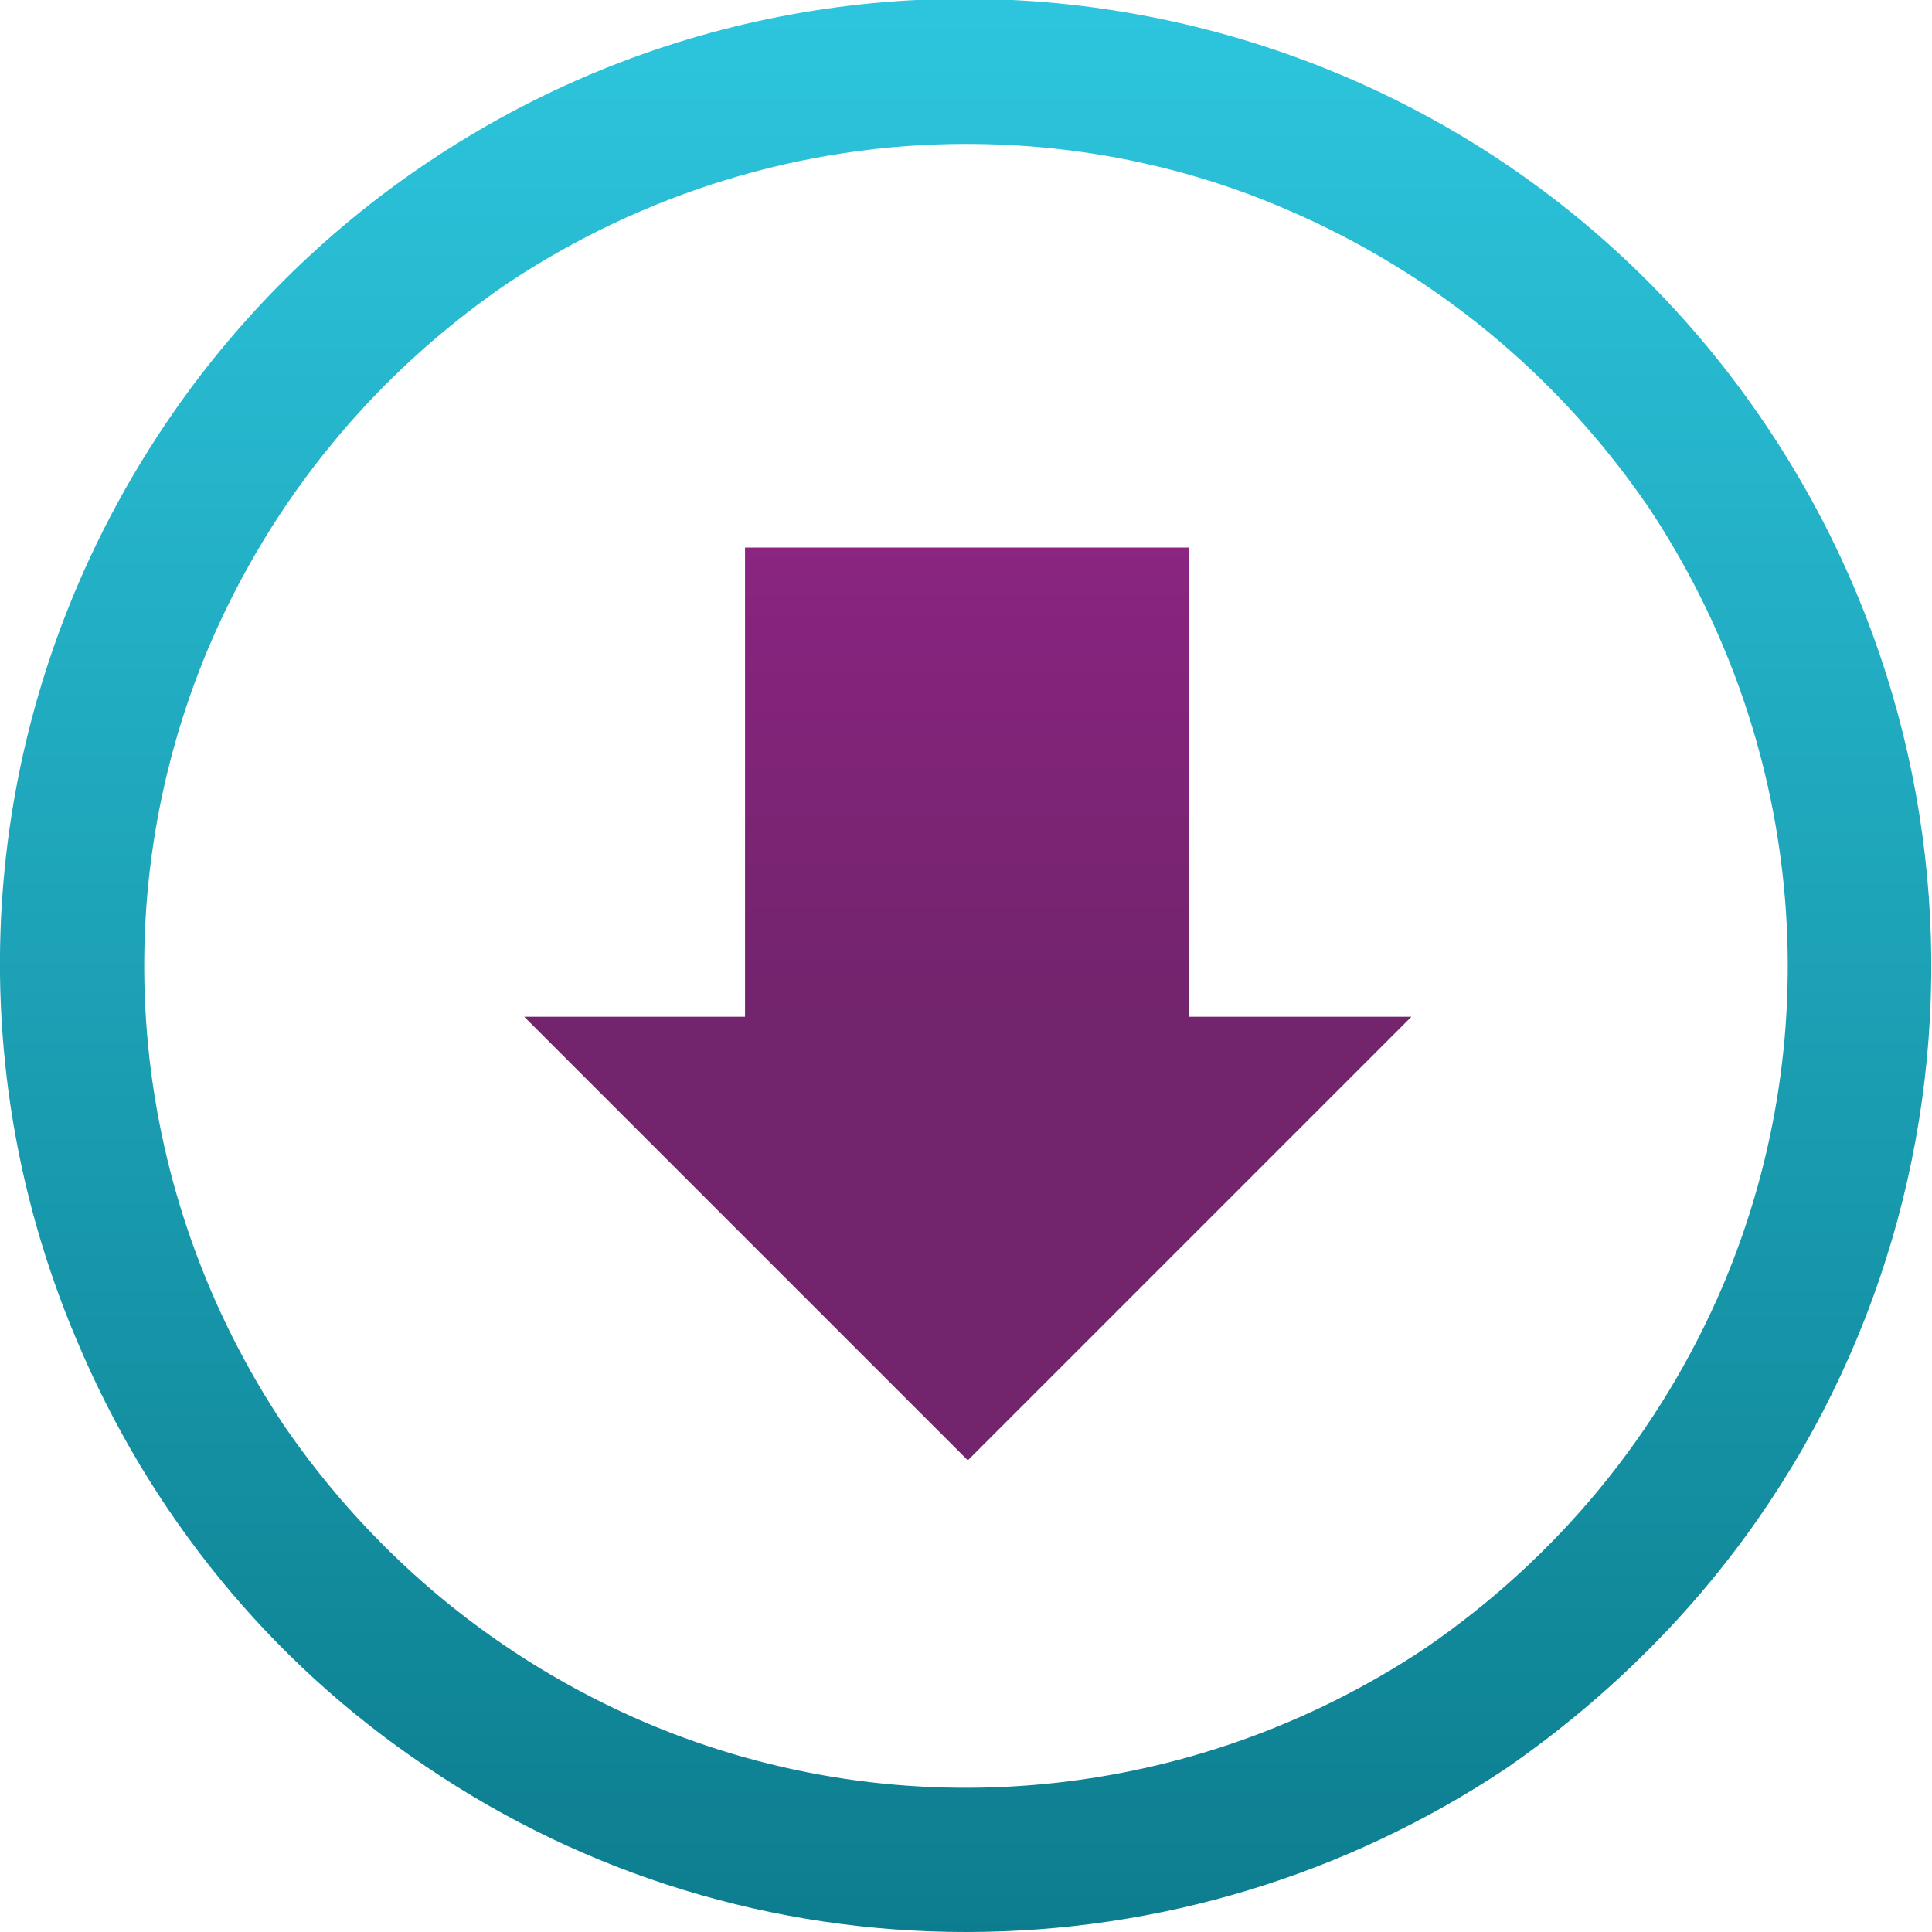
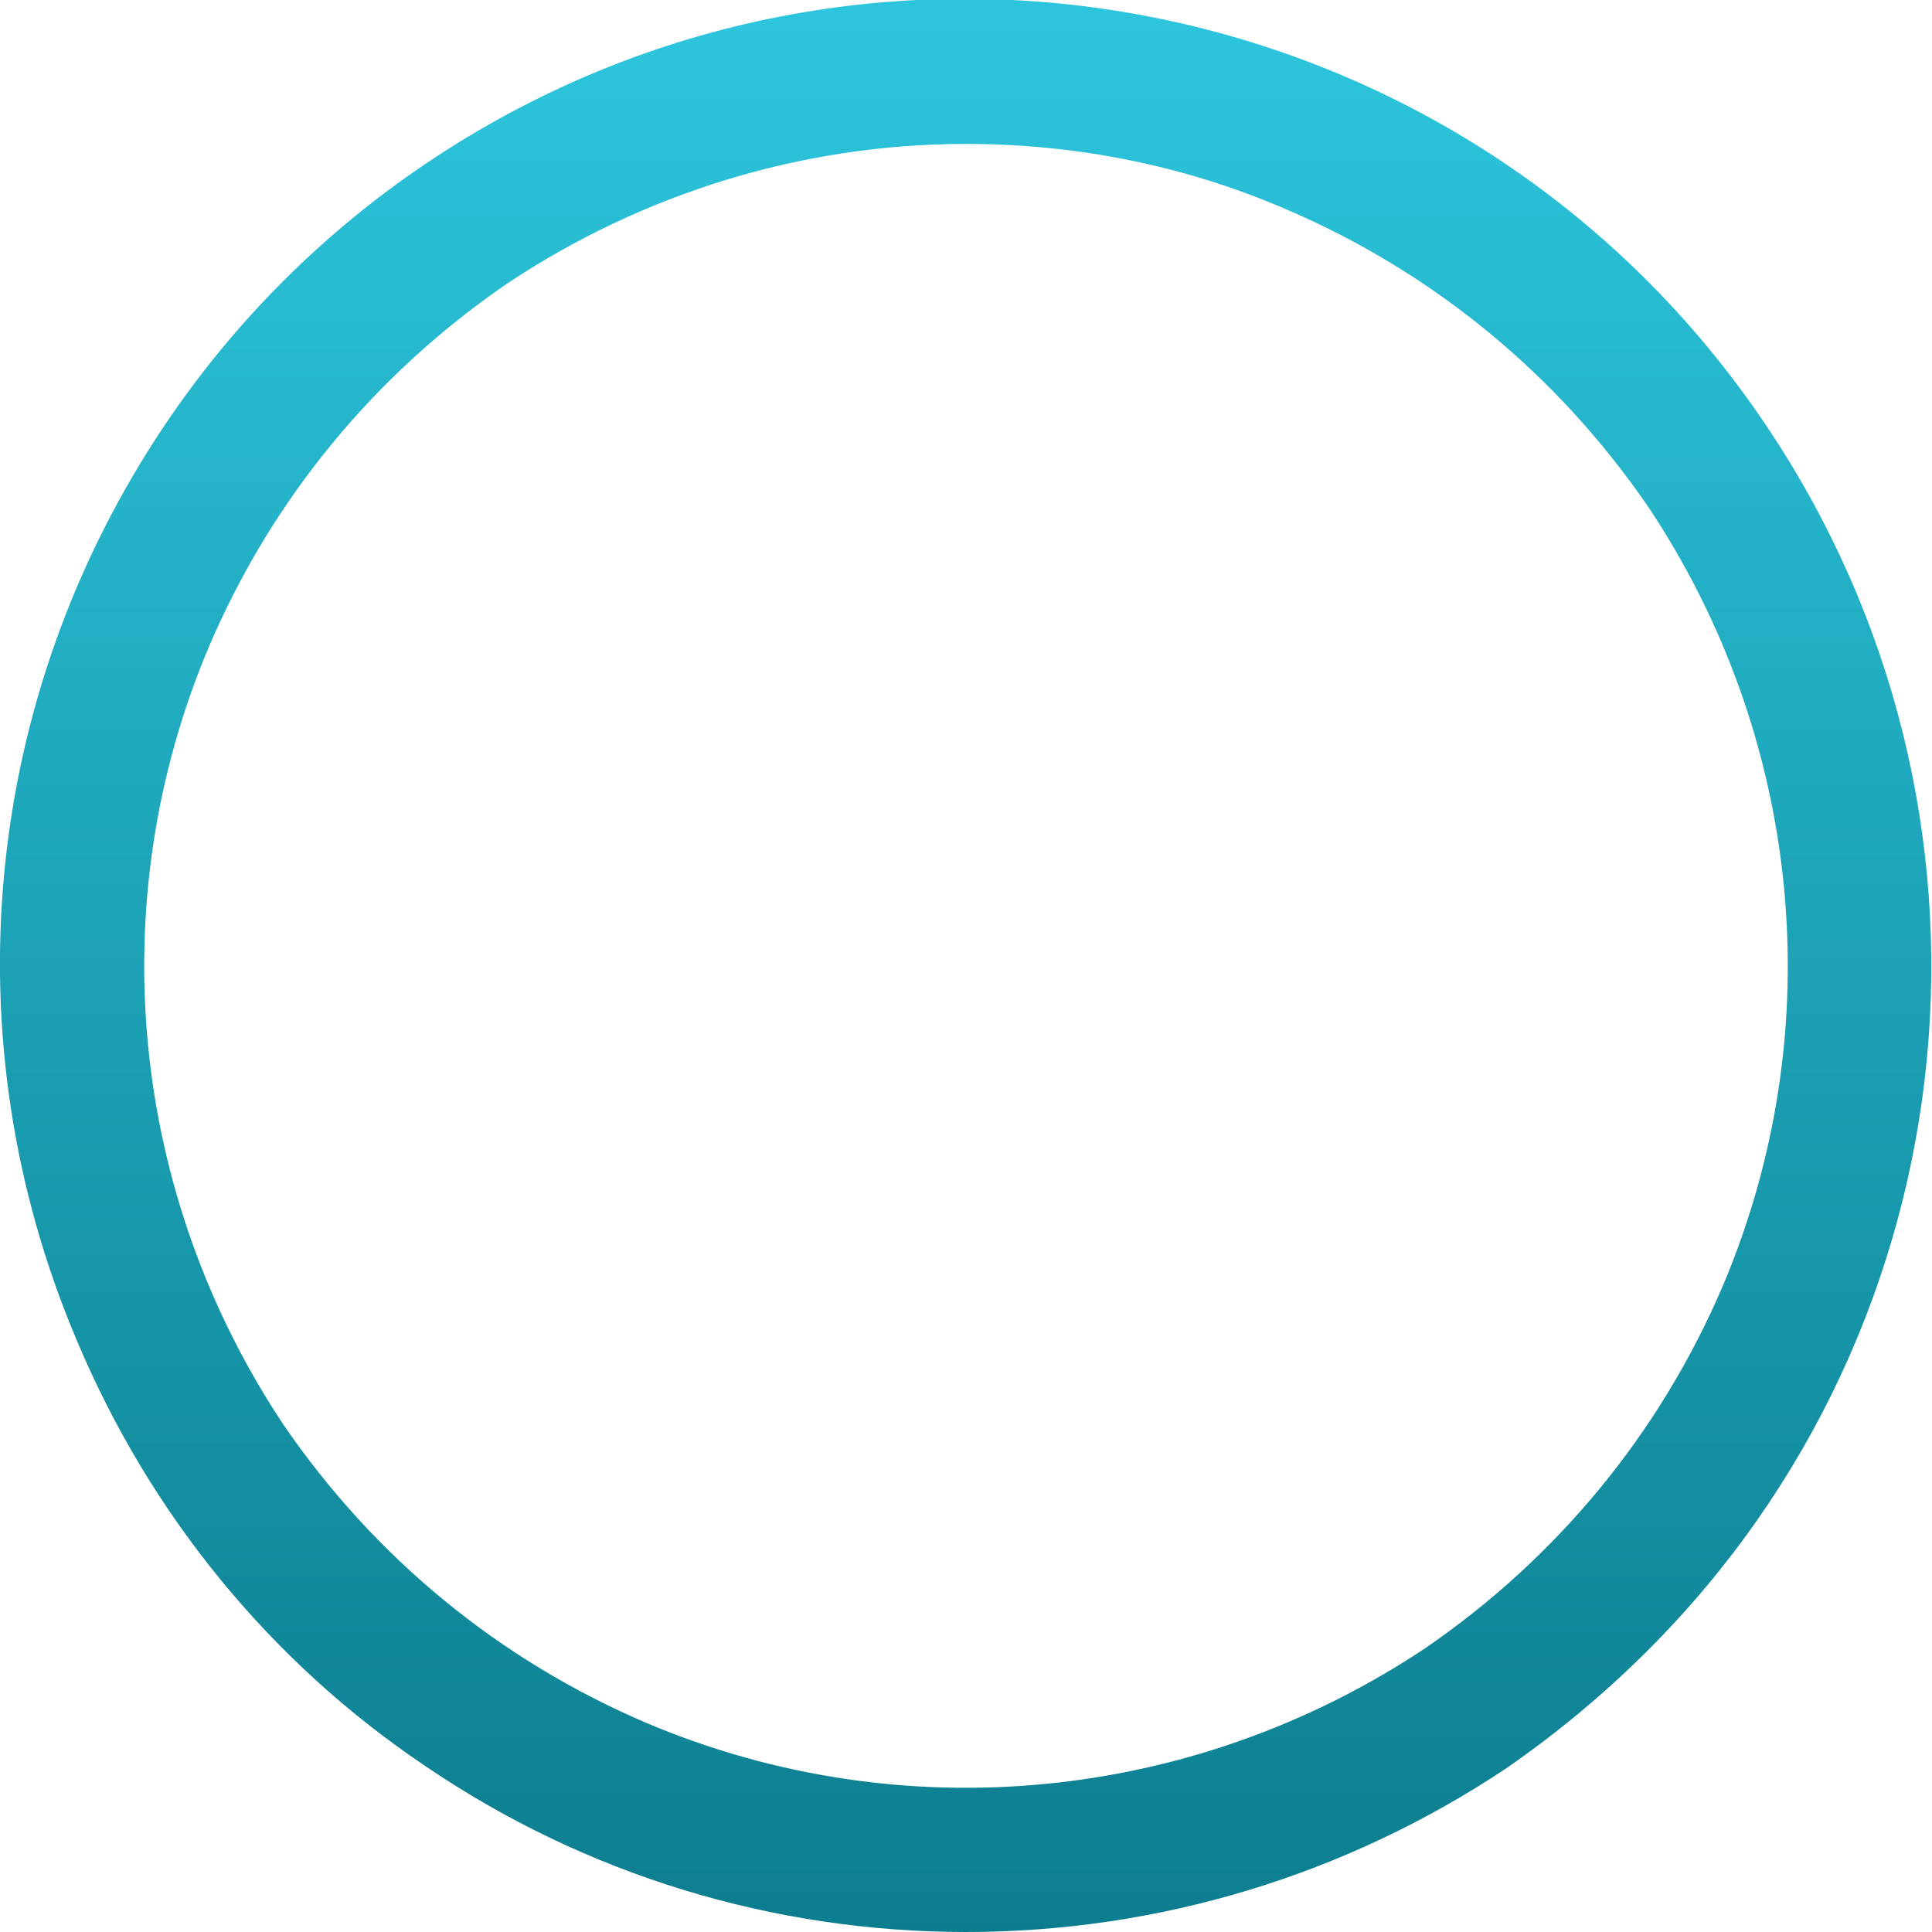
<svg xmlns="http://www.w3.org/2000/svg" version="1.1" id="_2-icon-arrow-down" x="0px" y="0px" viewBox="0 0 98 98" style="enable-background:new 0 0 98 98;" xml:space="preserve">
  <style type="text/css">
	.st0{fill:url(#Union_5_00000049198048460580661070000016936645522702264236_);}
	.st1{fill:url(#Exclusion_9_00000060019244588097206130000005788659871683789224_);}
</style>
  <g id="Group_7201" transform="translate(71.592 27.775) rotate(90)">
    <linearGradient id="Union_5_00000170276042298166630980000008886597729517149369_" gradientUnits="userSpaceOnUse" x1="420.282" y1="696.875" x2="420.282" y2="697.875" gradientTransform="matrix(0 -45.032 -46.283 0 32276.633 18926.125)">
      <stop offset="0" style="stop-color:#72246C" />
      <stop offset="0.872" style="stop-color:#9B258F" />
      <stop offset="1" style="stop-color:#9B258F" />
    </linearGradient>
-     <path id="Union_5" style="fill:url(#Union_5_00000170276042298166630980000008886597729517149369_);" d="M23.8,33.8H0V11.3h23.8V0   l22.5,22.5L23.8,45V33.8z" />
  </g>
  <g id="Group_7664" transform="translate(0)">
    <linearGradient id="Exclusion_9_00000067925304051639318910000016670550276479917443_" gradientUnits="userSpaceOnUse" x1="-626.043" y1="430.593" x2="-626.043" y2="429.593" gradientTransform="matrix(98.037 0 0 -98.023 61424.359 42207.992)">
      <stop offset="0" style="stop-color:#2DC6DE" />
      <stop offset="1" style="stop-color:#0C7D8E" />
    </linearGradient>
    <path id="Exclusion_9" style="fill:url(#Exclusion_9_00000067925304051639318910000016670550276479917443_);" d="M49,98   c-9.8,0-19.3-2.9-27.4-8.4c-7.9-5.3-14-12.8-17.7-21.6c-6.5-15.3-4.8-32.7,4.5-46.5c3.5-5.2,8-9.7,13.2-13.2   C44-6.8,74.5-0.9,89.6,21.6c13.1,19.5,10.6,45.5-6,62.1c-2.2,2.2-4.6,4.2-7.2,6C68.3,95.1,58.8,98,49,98z M49,7.3   c-8.3,0-16.4,2.5-23.3,7.1C19,19,13.8,25.3,10.6,32.8c-5.5,13-4,27.8,3.8,39.5C19,79,25.3,84.2,32.8,87.4c13,5.5,27.8,4,39.5-3.8   C79,79,84.2,72.7,87.4,65.2c5.5-13,4-27.8-3.8-39.5C79,19,72.7,13.8,65.2,10.6C60.1,8.4,54.6,7.3,49,7.3z" />
  </g>
</svg>